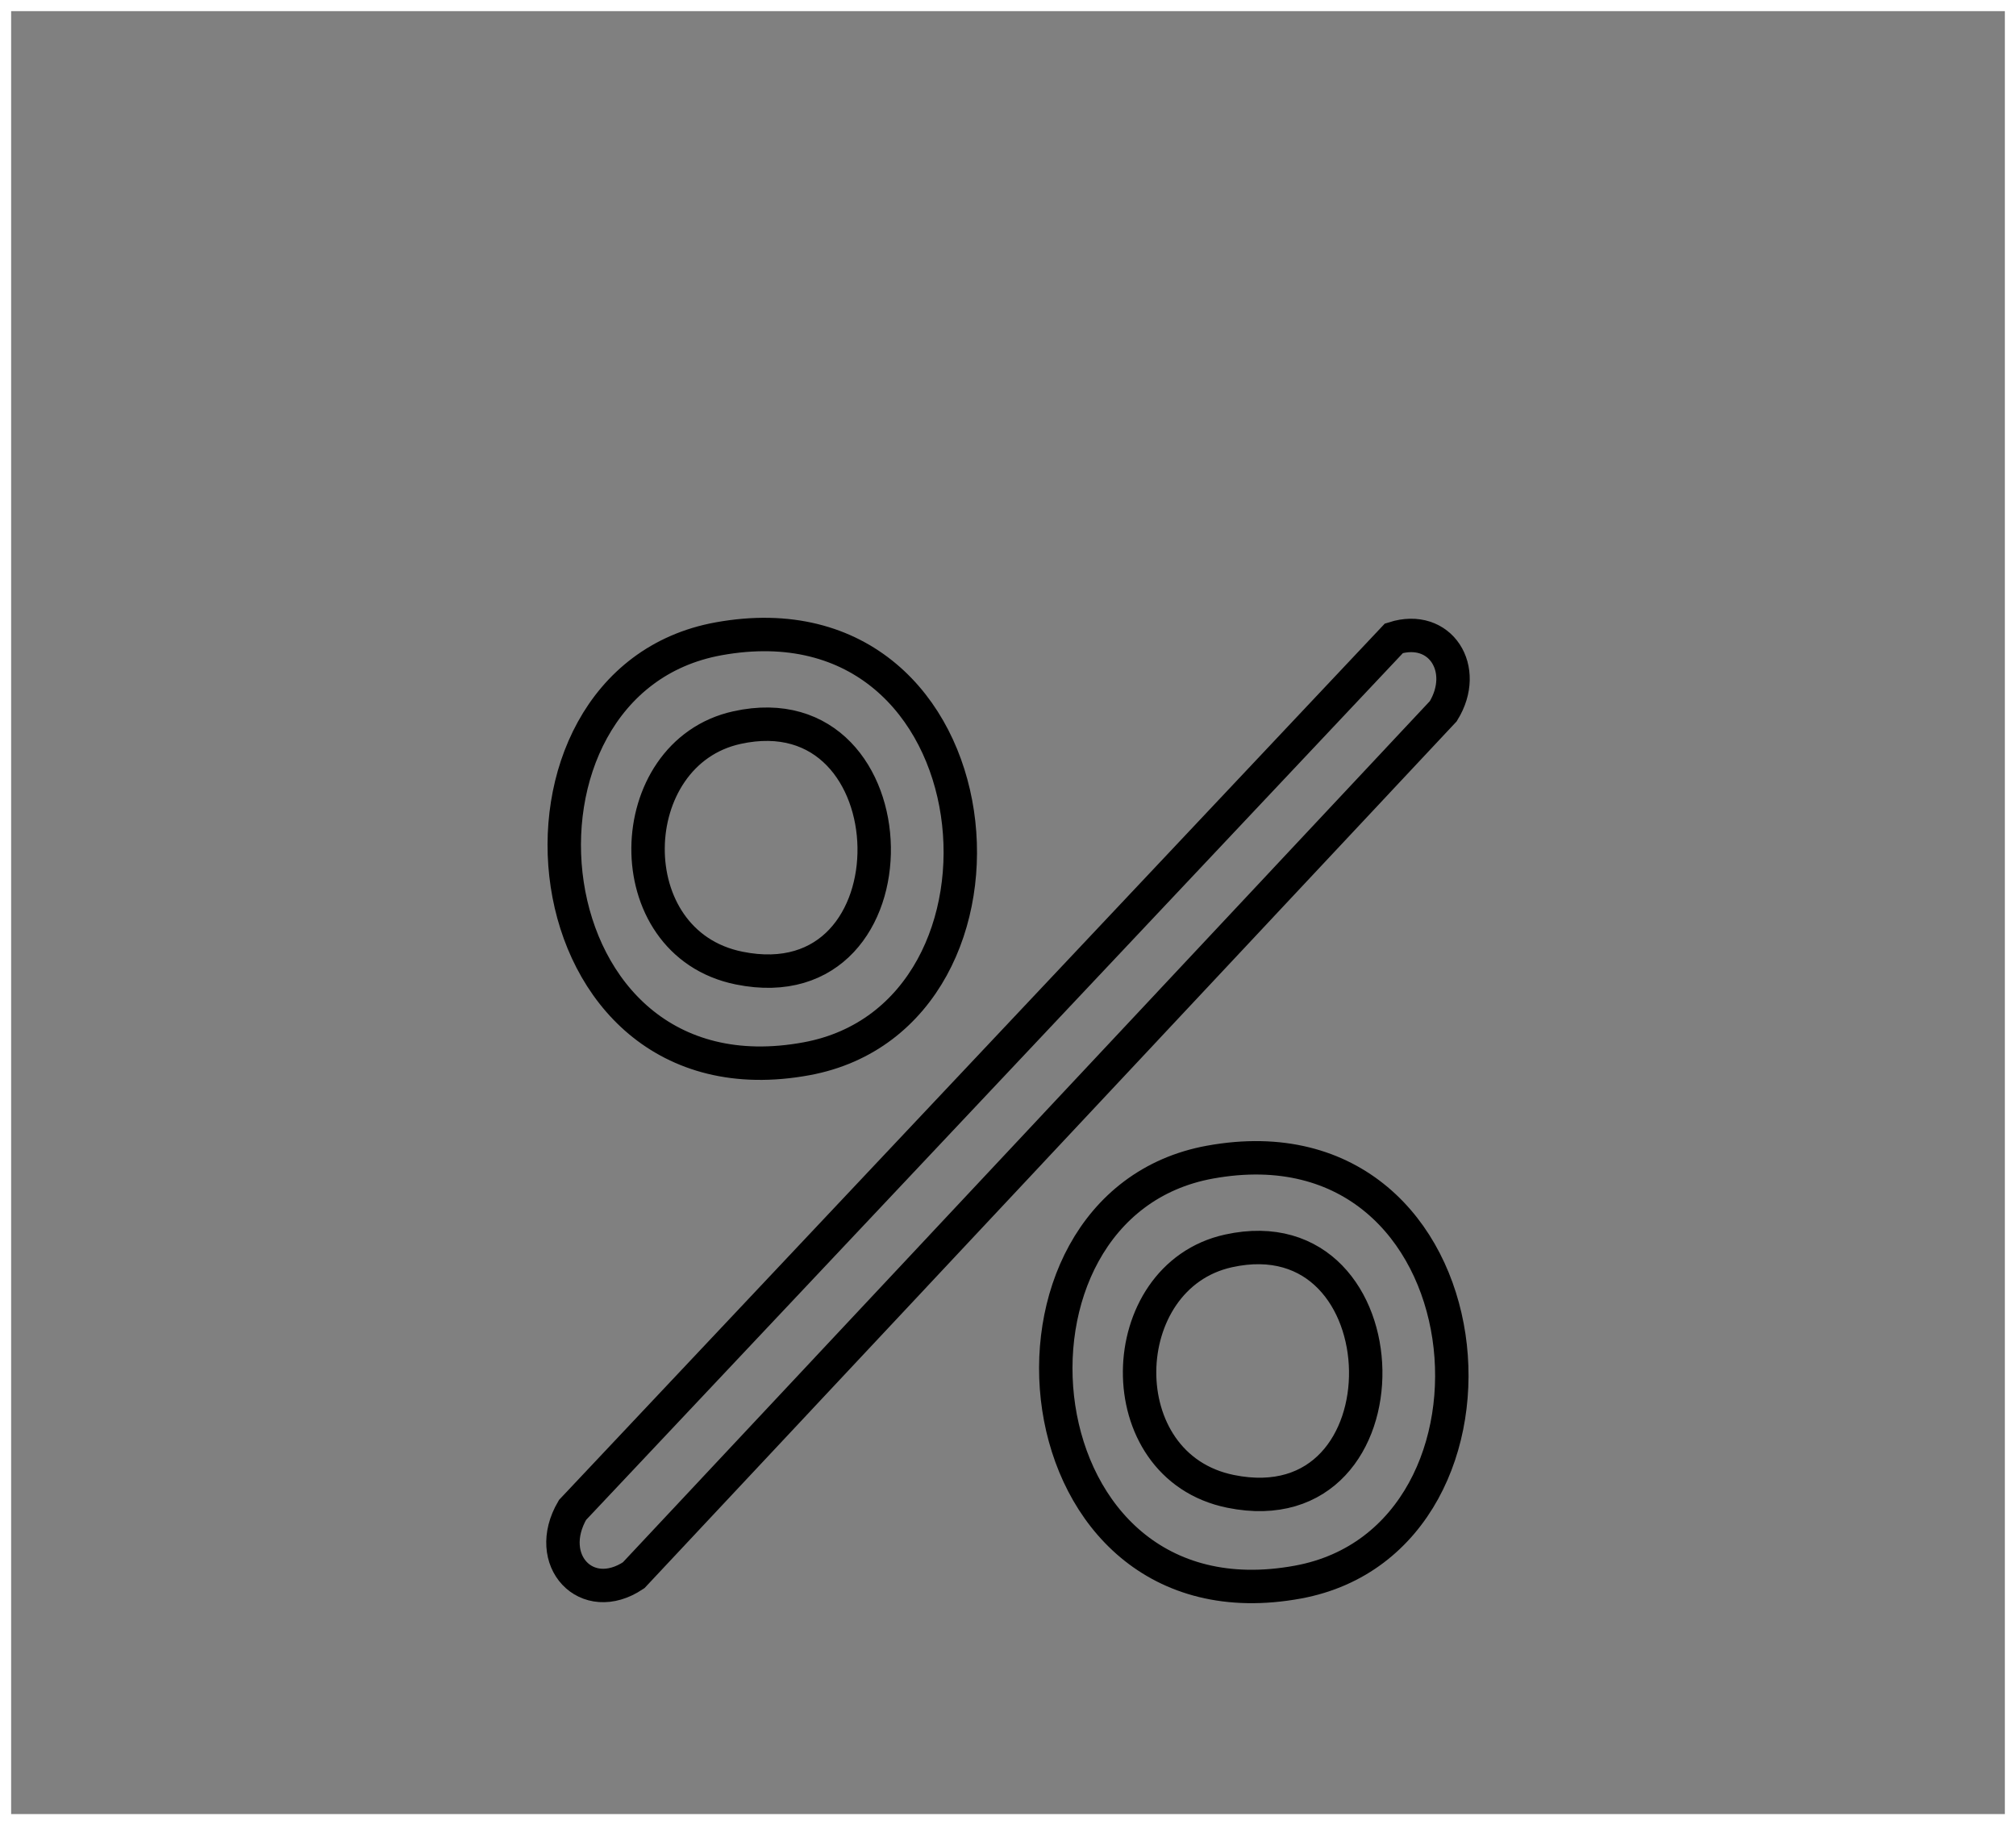
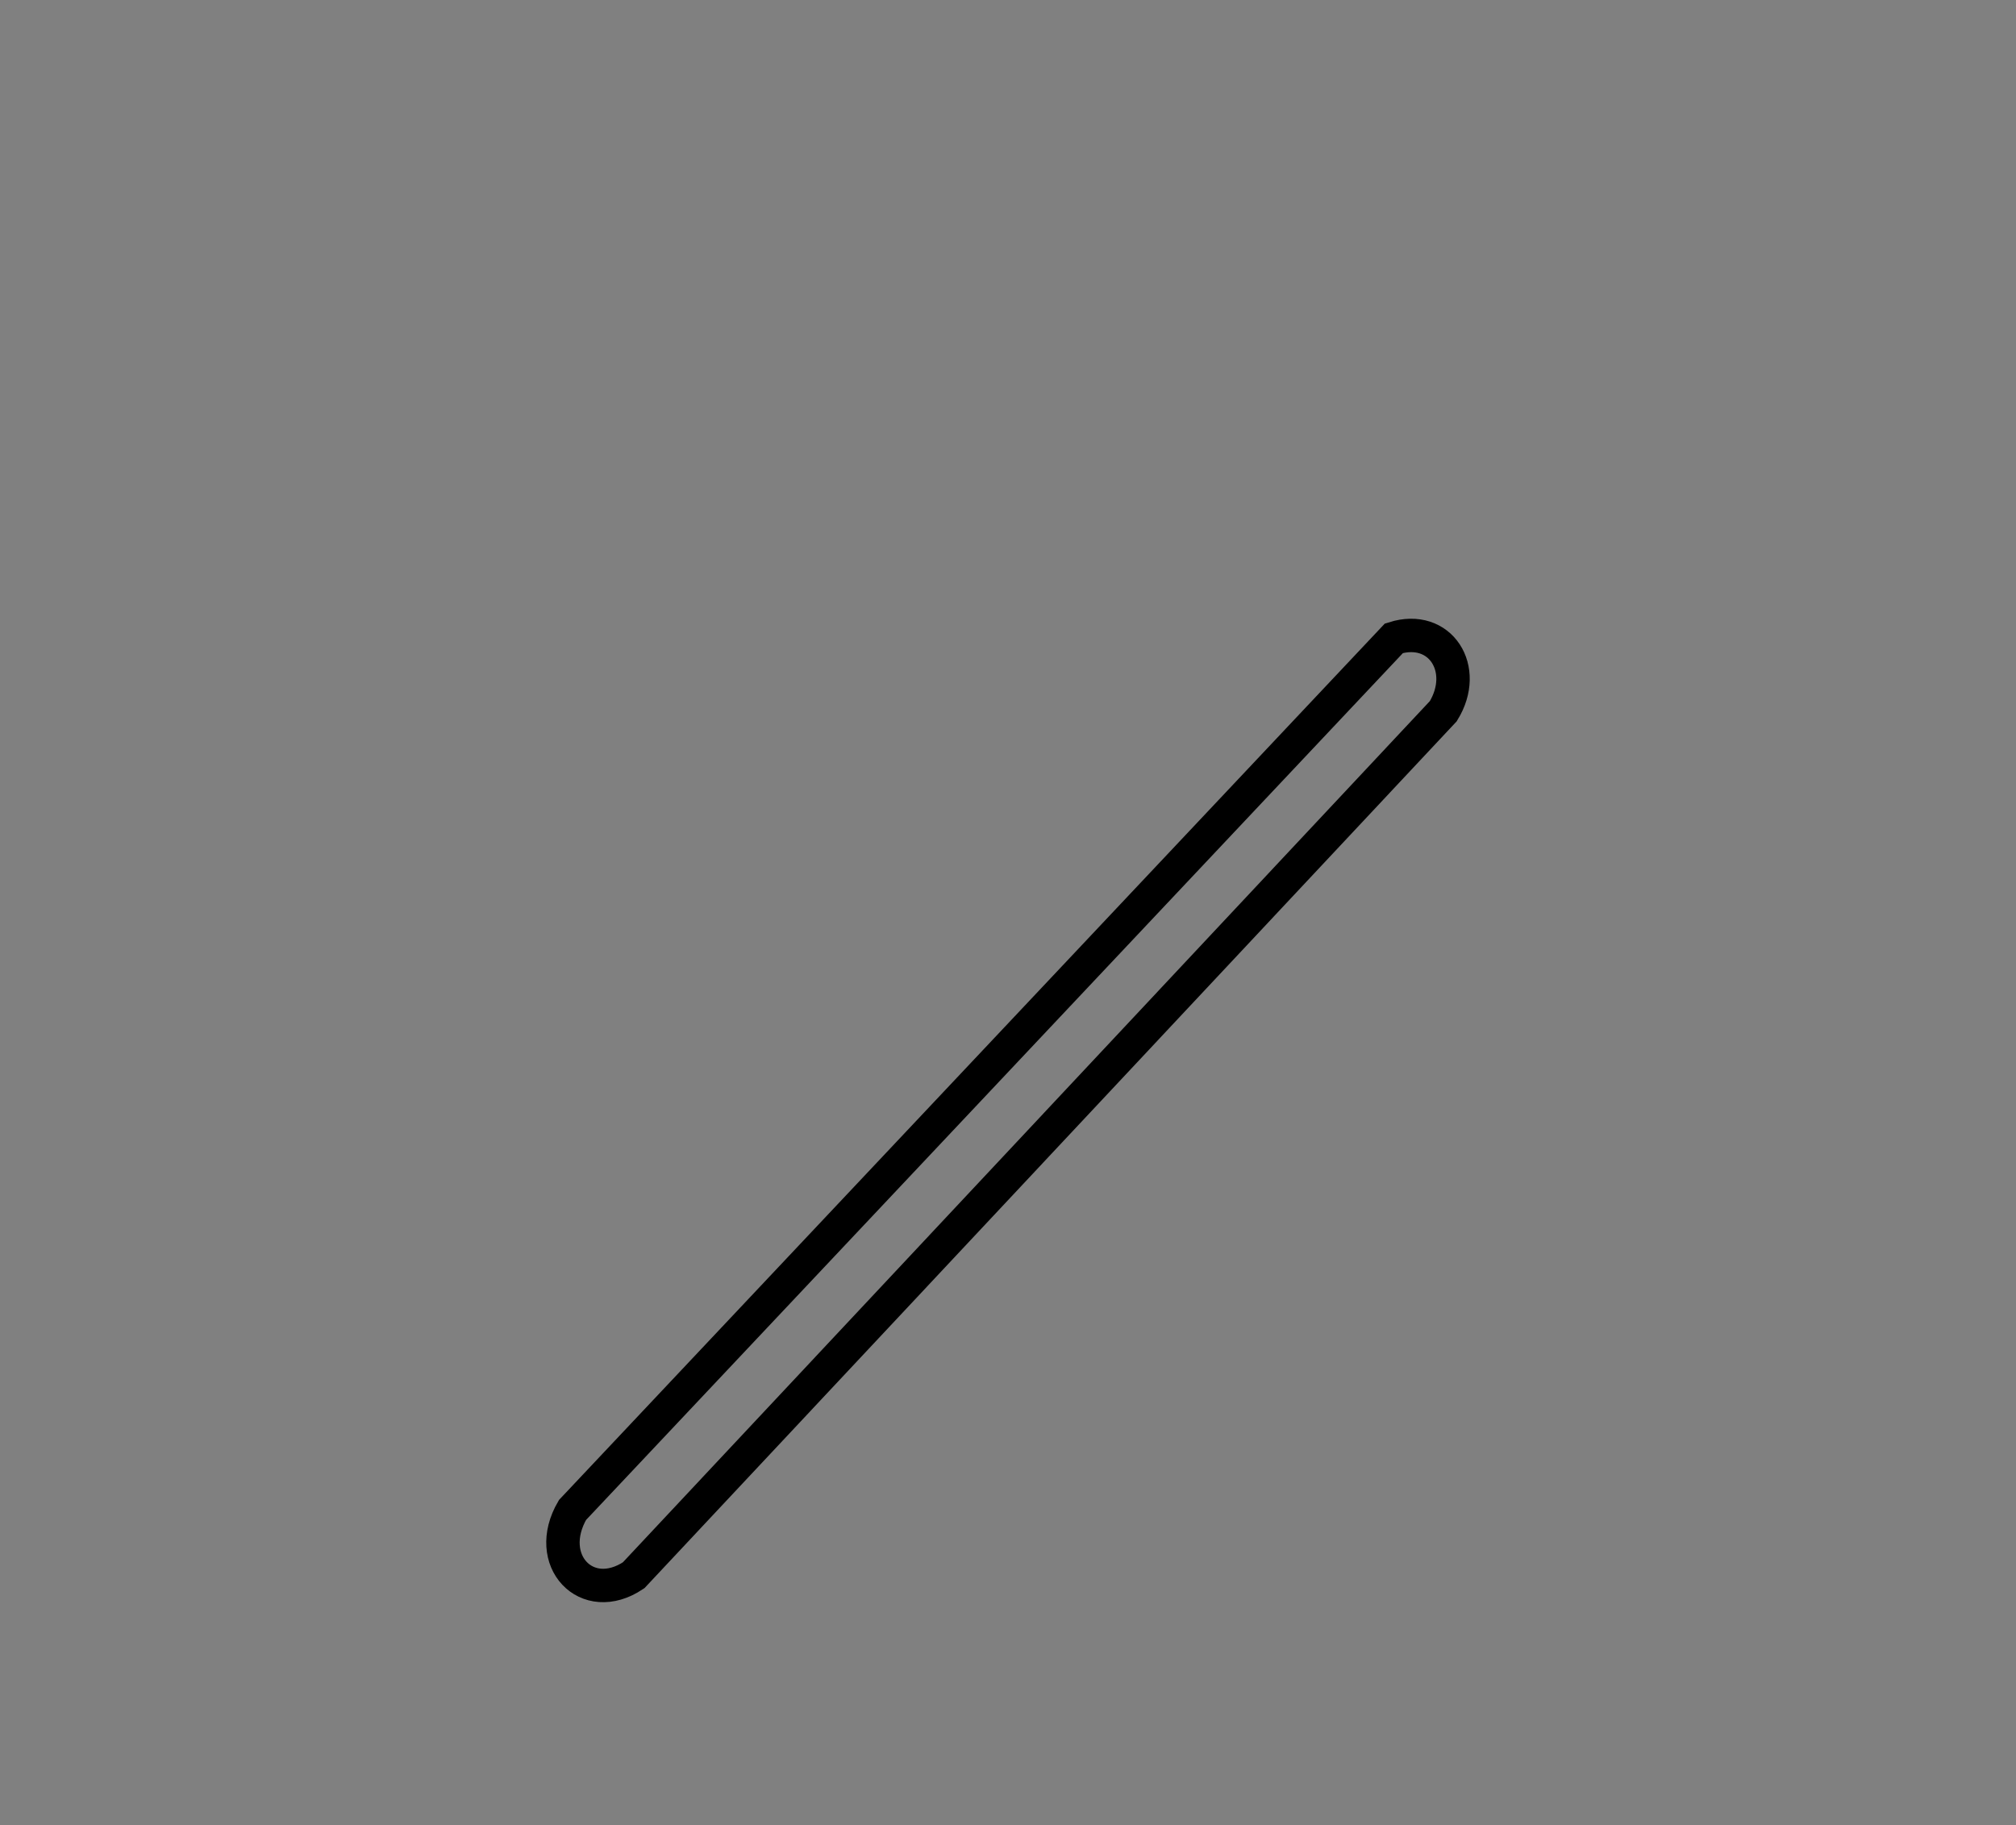
<svg xmlns="http://www.w3.org/2000/svg" viewBox="0 0 181 163.86" data-name="Layer 1" id="Layer_1">
  <rect x="0" y="0" width="181" height="163.86" fill="#808080" stroke="none" />
  <defs>
    <style>
      .cls-1 {
        stroke: #fff;
      }

      .cls-1, .cls-2 {
        fill: none;
        stroke-miterlimit: 10;
      }

      .cls-2 {
        stroke: #000;
        stroke-width: 3px;
      }
    </style>
  </defs>
-   <rect height="162.86" width="180" y=".5" x=".5" class="cls-1" />
  <g>
    <path d="M125.15,57.3c4.16-1.32,6.76,2.77,4.43,6.55l-72.69,77.57c-4.21,2.82-8.13-1.34-5.49-5.86L125.15,57.3Z" class="cls-2" />
-     <path d="M64.51,57.35c25.55-4.63,29.01,33.8,7.91,37.7-25.52,4.71-29.16-33.84-7.91-37.7ZM66.17,65.32c-10.43,2.29-10.93,19.34.19,21.59,16.52,3.35,15.88-25.12-.19-21.59Z" class="cls-2" />
-     <path d="M108.64,104.33c25.55-4.63,29.01,33.8,7.91,37.7-25.52,4.71-29.16-33.84-7.91-37.7ZM110.3,112.3c-10.43,2.29-10.93,19.34.19,21.59,16.52,3.35,15.88-25.12-.19-21.59Z" class="cls-2" />
  </g>
</svg>